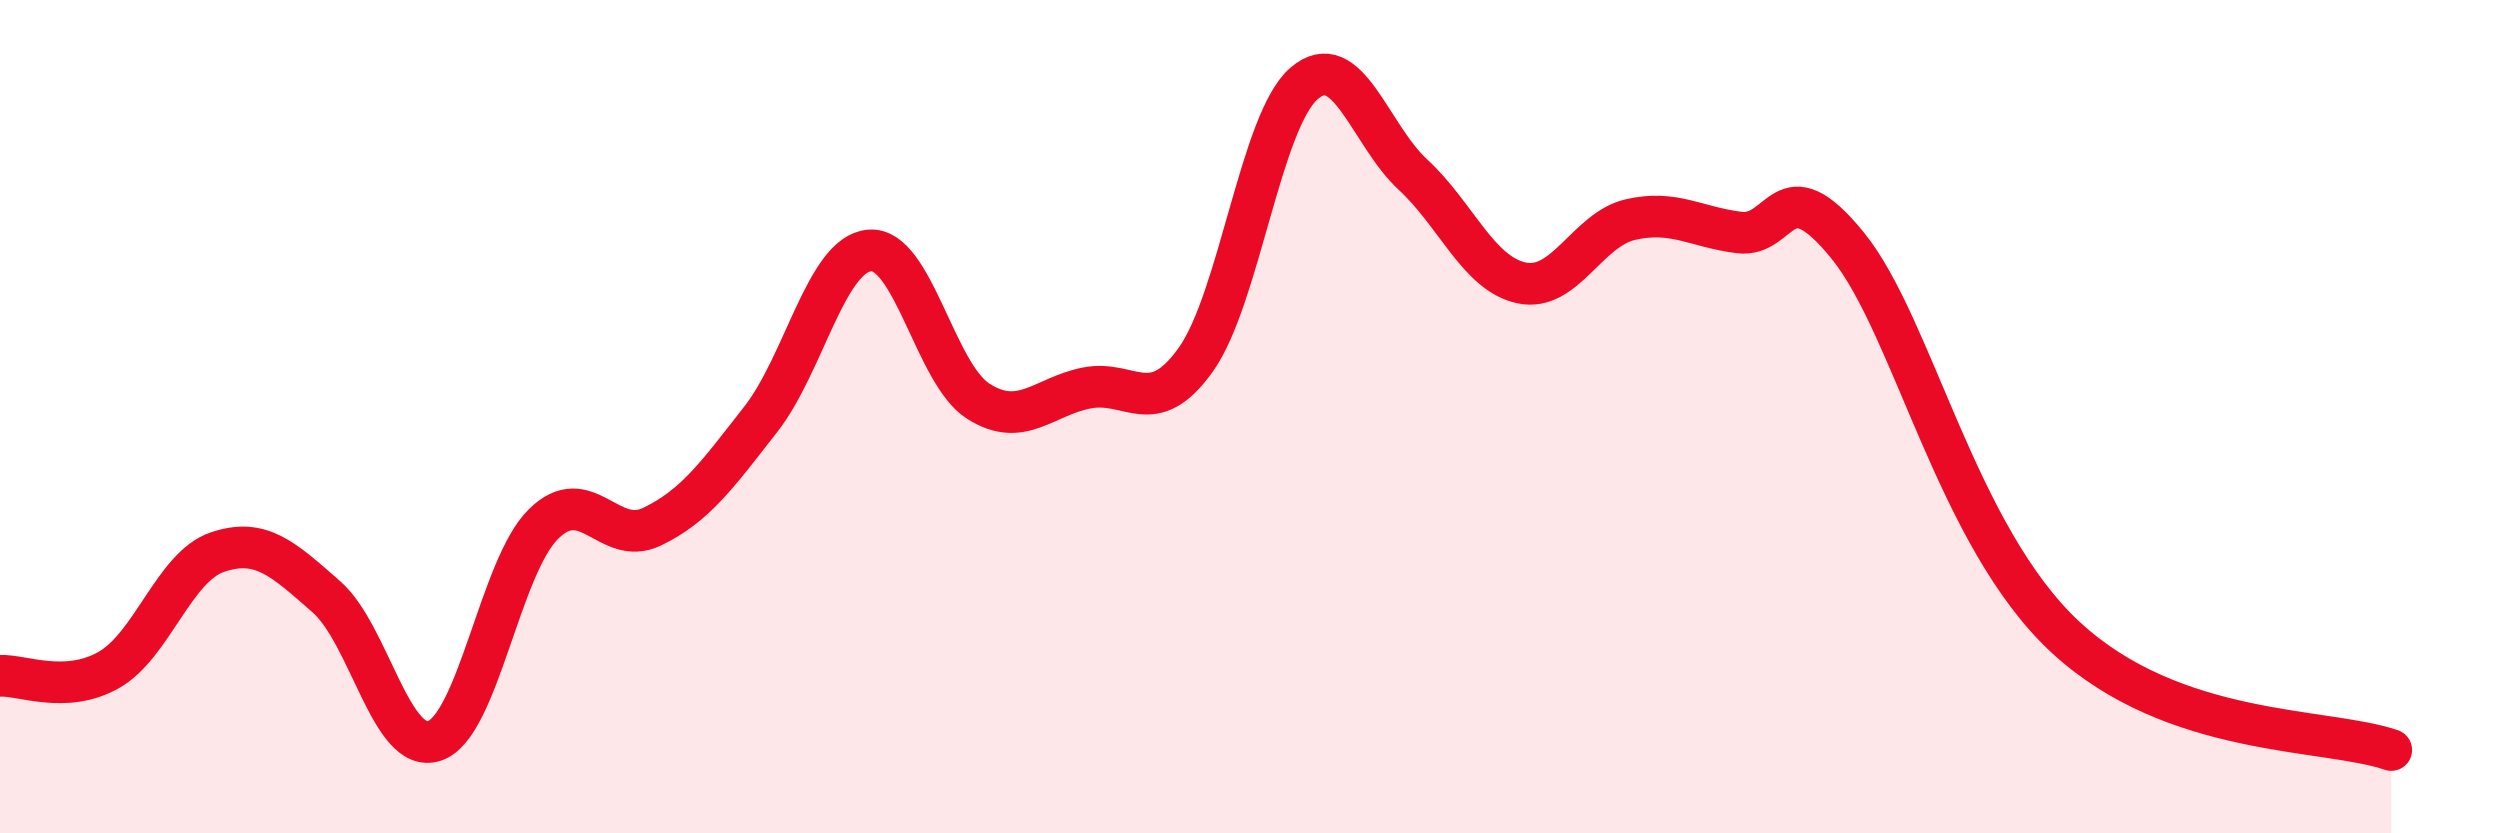
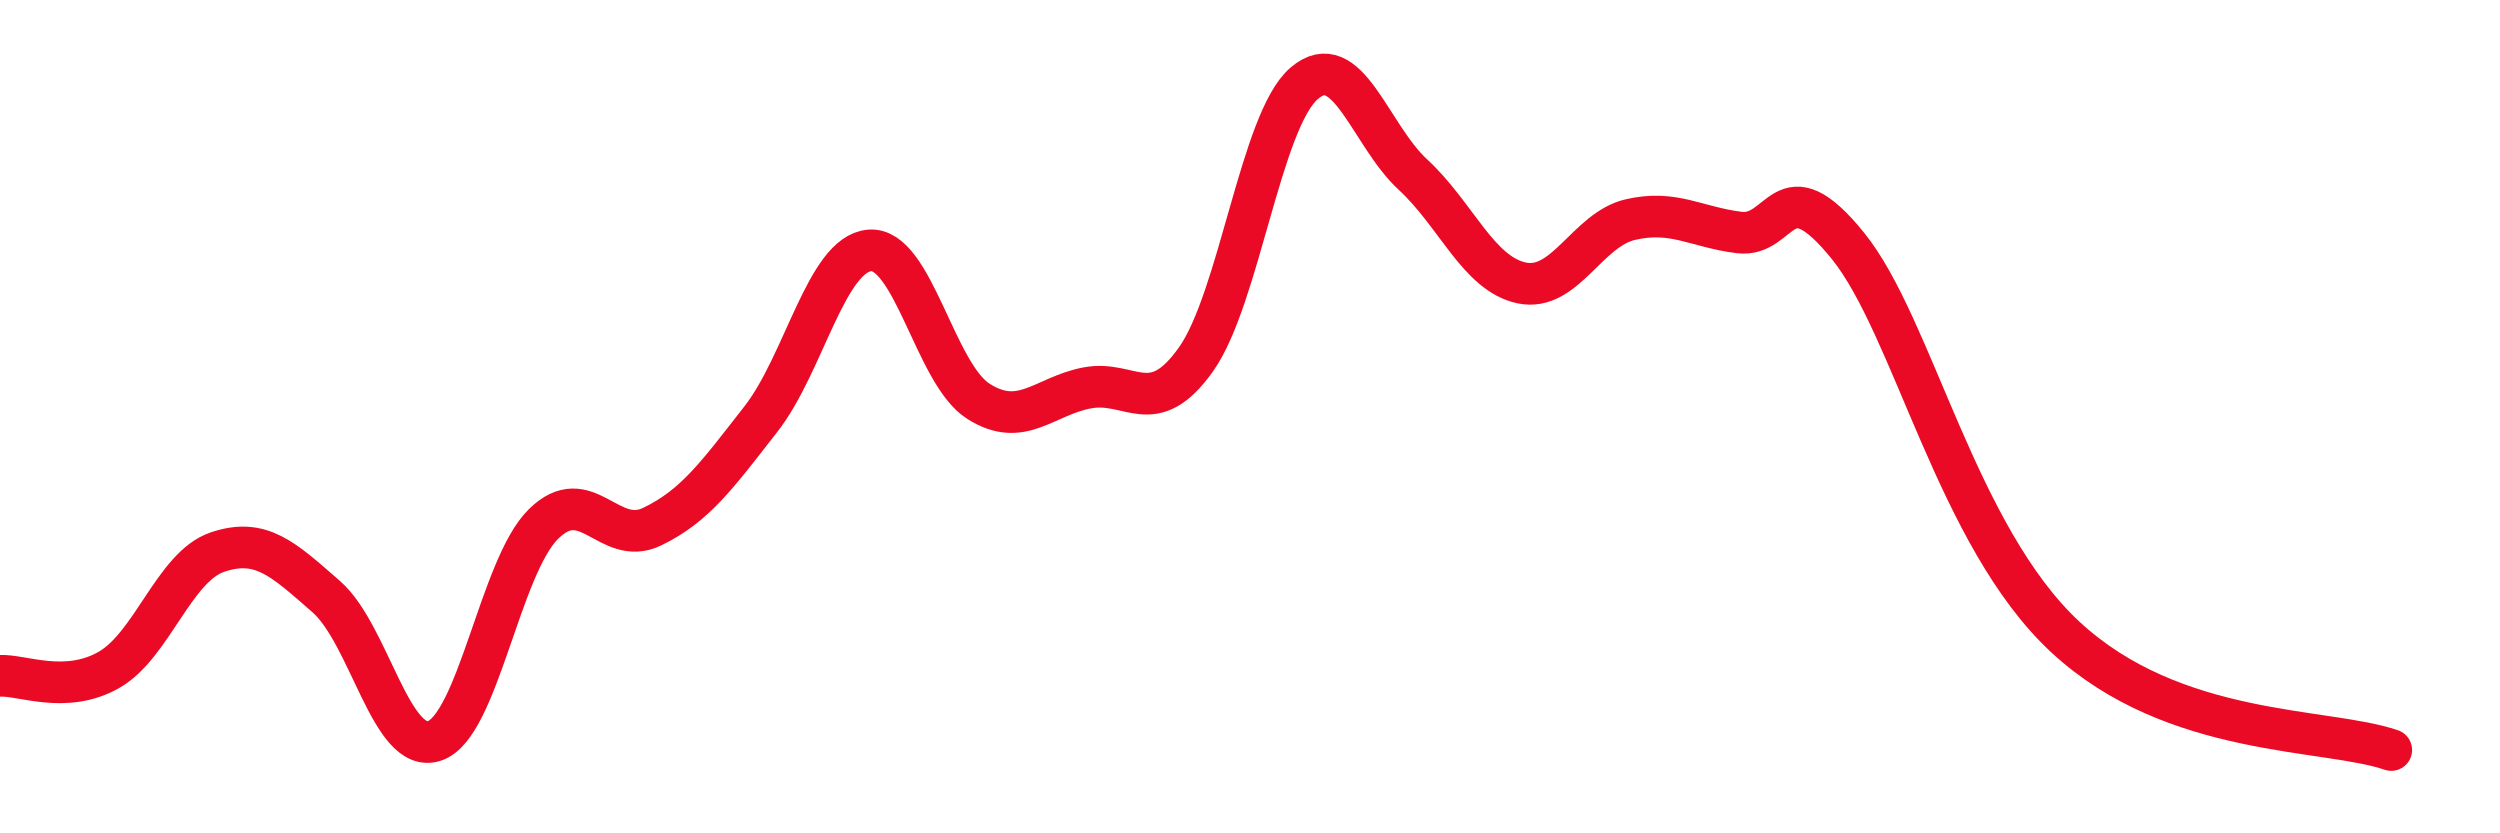
<svg xmlns="http://www.w3.org/2000/svg" width="60" height="20" viewBox="0 0 60 20">
-   <path d="M 0,16.22 C 0.52,16.19 1.57,16.67 2.61,16.08 C 3.65,15.49 4.18,13.6 5.22,13.25 C 6.26,12.9 6.79,13.41 7.83,14.32 C 8.87,15.23 9.39,18.13 10.43,17.78 C 11.47,17.43 12,13.61 13.04,12.58 C 14.08,11.55 14.61,13.14 15.65,12.64 C 16.69,12.14 17.22,11.39 18.26,10.06 C 19.3,8.73 19.83,6.1 20.87,6.01 C 21.91,5.92 22.44,8.97 23.48,9.63 C 24.52,10.29 25.05,9.51 26.09,9.31 C 27.13,9.11 27.66,10.09 28.7,8.63 C 29.74,7.17 30.26,2.89 31.3,2 C 32.34,1.11 32.87,3.23 33.91,4.19 C 34.95,5.15 35.48,6.57 36.52,6.79 C 37.56,7.01 38.09,5.51 39.13,5.27 C 40.17,5.03 40.7,5.45 41.74,5.58 C 42.78,5.71 42.78,3.96 44.35,5.9 C 45.92,7.84 46.96,12.87 49.57,15.29 C 52.18,17.71 55.83,17.46 57.39,18L57.39 20L0 20Z" fill="#EB0A25" opacity="0.1" stroke-linecap="round" stroke-linejoin="round" />
  <path d="M 0,16.22 C 0.52,16.19 1.57,16.67 2.61,16.08 C 3.65,15.49 4.18,13.6 5.22,13.25 C 6.26,12.9 6.79,13.41 7.83,14.32 C 8.87,15.23 9.39,18.13 10.43,17.78 C 11.47,17.43 12,13.61 13.04,12.58 C 14.08,11.55 14.61,13.14 15.65,12.64 C 16.69,12.14 17.22,11.39 18.26,10.06 C 19.3,8.73 19.83,6.1 20.87,6.01 C 21.91,5.92 22.44,8.97 23.48,9.63 C 24.52,10.29 25.05,9.51 26.09,9.31 C 27.13,9.11 27.66,10.09 28.7,8.63 C 29.74,7.17 30.26,2.89 31.3,2 C 32.34,1.11 32.87,3.23 33.91,4.19 C 34.95,5.15 35.48,6.57 36.52,6.79 C 37.56,7.01 38.09,5.51 39.13,5.27 C 40.17,5.03 40.7,5.45 41.74,5.58 C 42.78,5.71 42.78,3.96 44.35,5.9 C 45.92,7.84 46.96,12.87 49.57,15.29 C 52.18,17.71 55.83,17.46 57.39,18" stroke="#EB0A25" stroke-width="1" fill="none" stroke-linecap="round" stroke-linejoin="round" />
</svg>